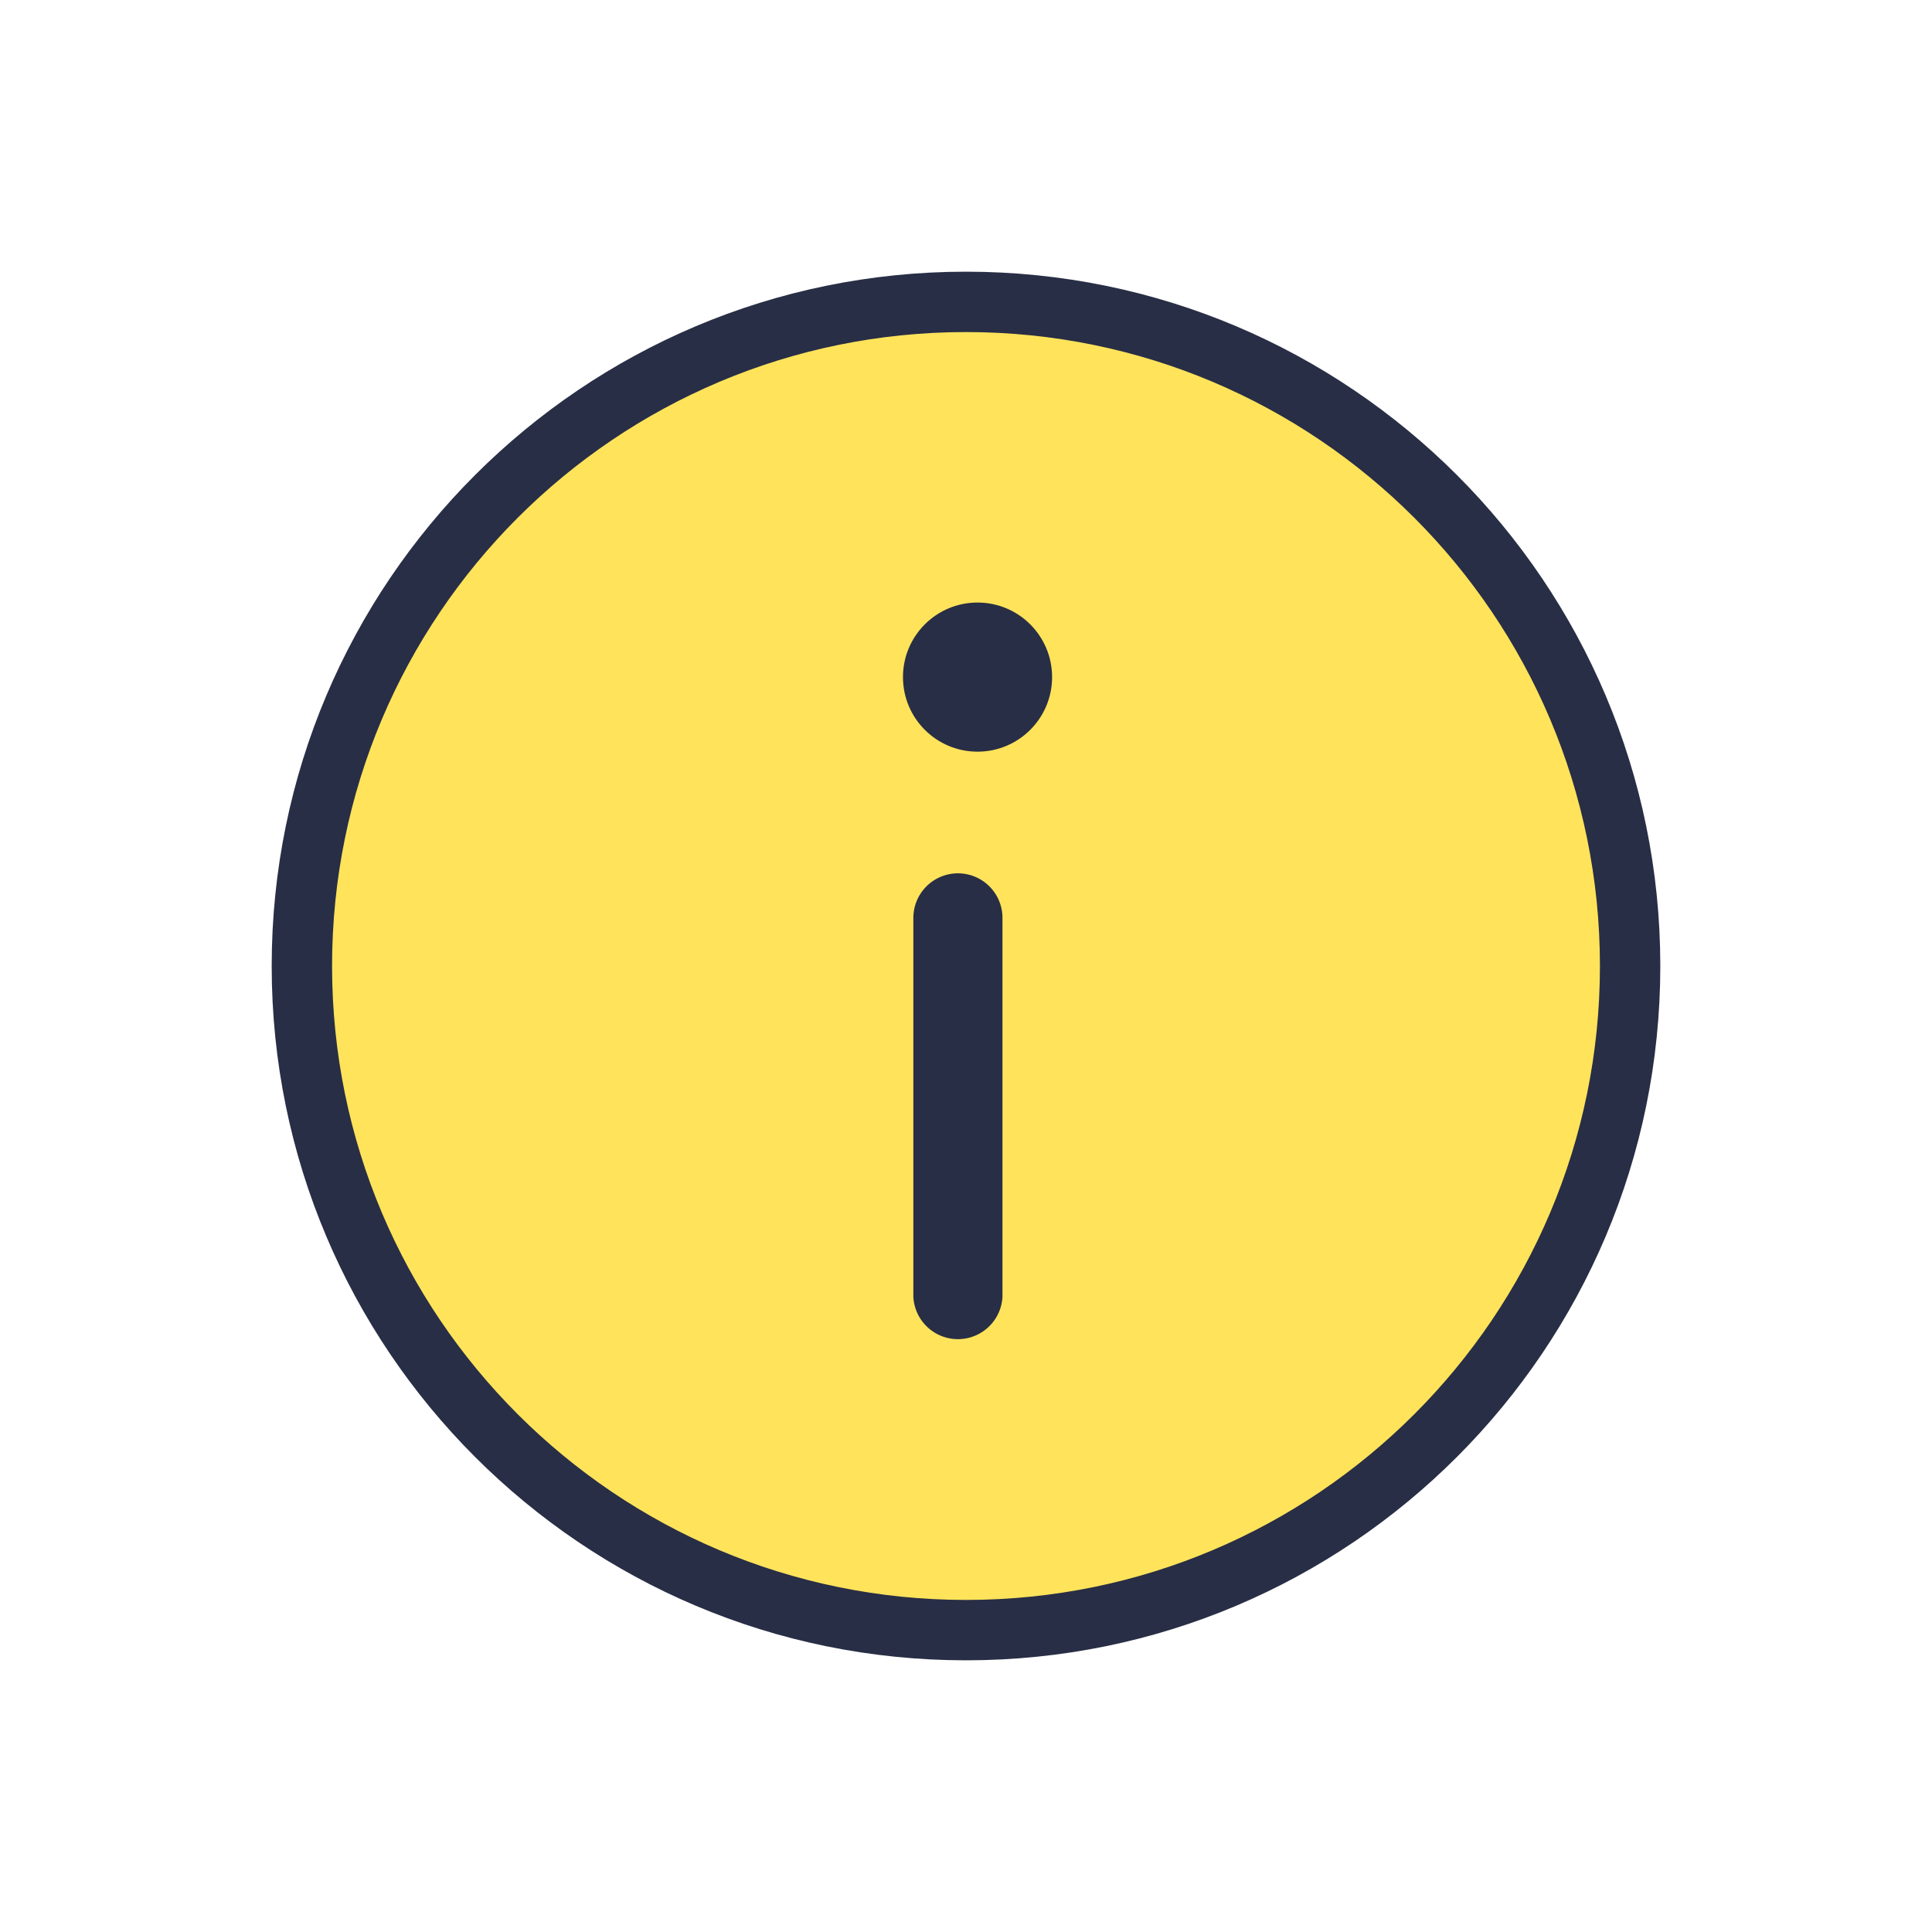
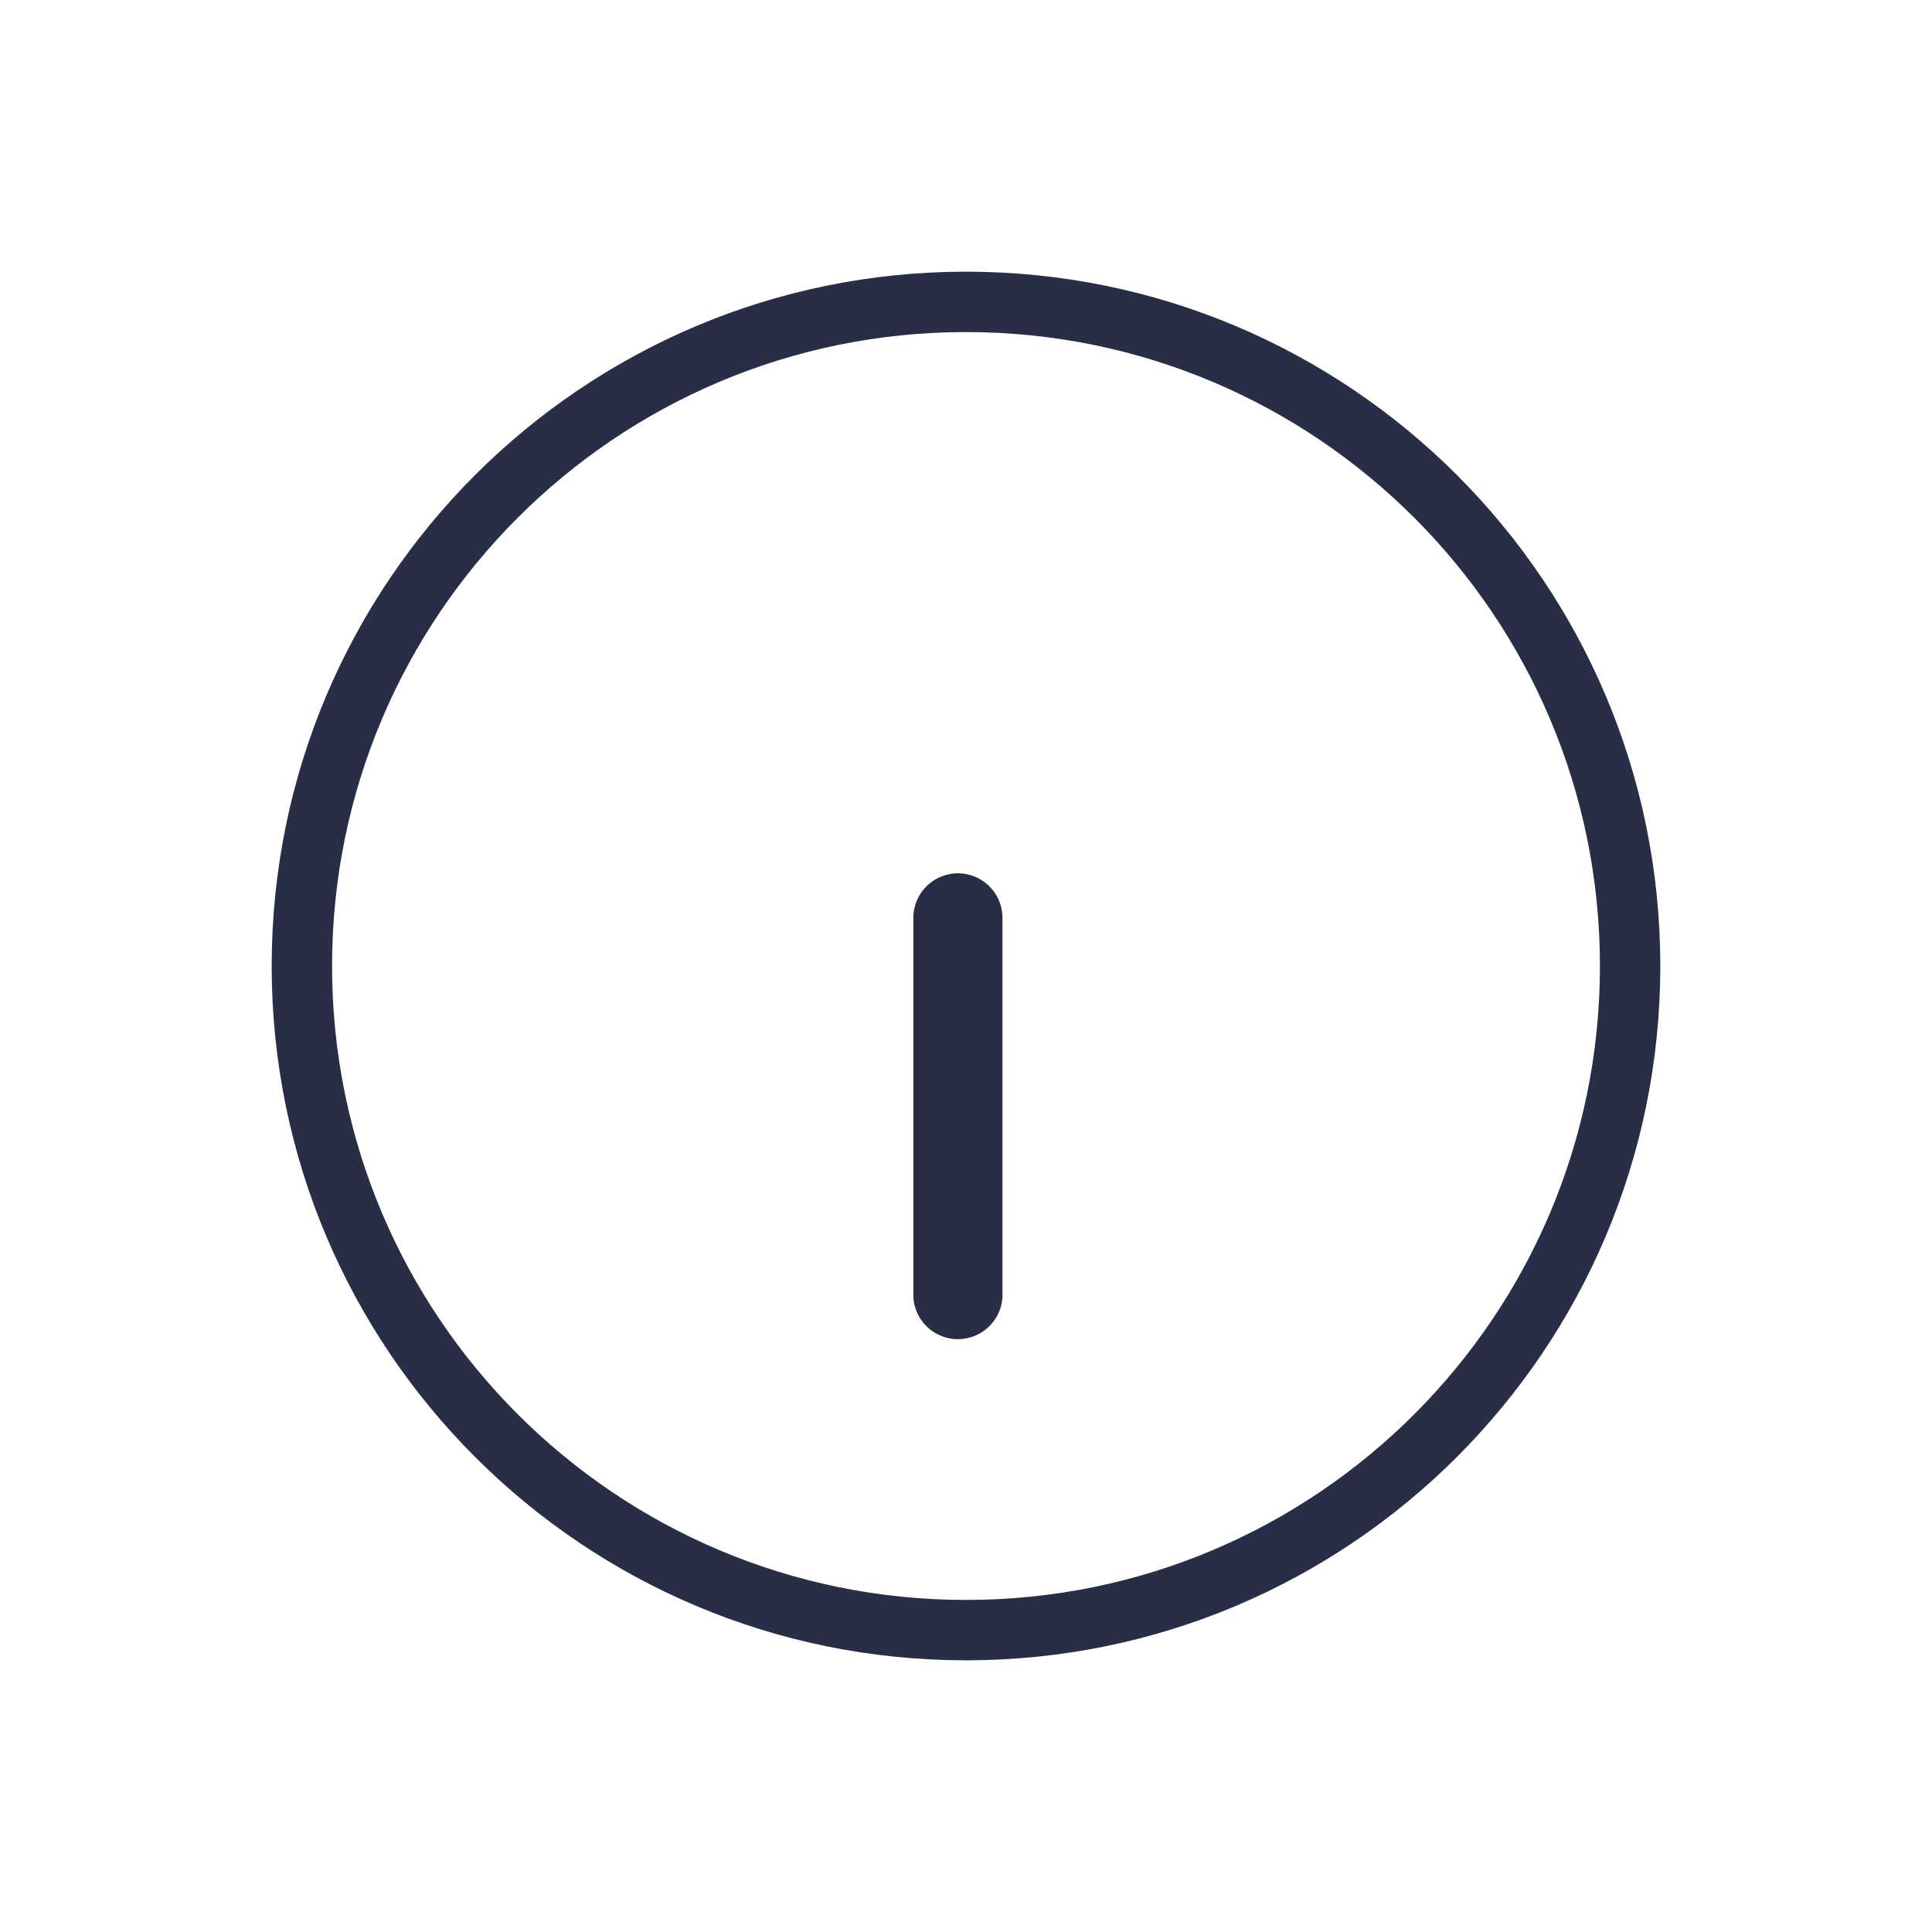
<svg xmlns="http://www.w3.org/2000/svg" width="32" height="32">
  <g transform="translate(4 4)" fill="none" fill-rule="evenodd">
-     <circle fill="#FFE35B" cx="12" cy="12" r="11.143" />
    <path d="M12 23.5C5.649 23.5.5 18.351.5 12S5.649.5 12 .5 23.5 5.649 23.5 12 18.351 23.5 12 23.5zm0-1c5.799 0 10.5-4.701 10.5-10.5S17.799 1.5 12 1.5 1.5 6.201 1.5 12 6.201 22.5 12 22.5z" fill="#282E45" fill-rule="nonzero" />
-     <circle fill="#282E45" fill-rule="nonzero" cx="12.191" cy="7.215" r="1.235" />
    <path d="M11.866 10.465a.739.739 0 00-.738.738v6.277a.739.739 0 001.476 0v-6.277a.738.738 0 00-.738-.738z" fill="#282E45" fill-rule="nonzero" />
  </g>
</svg>